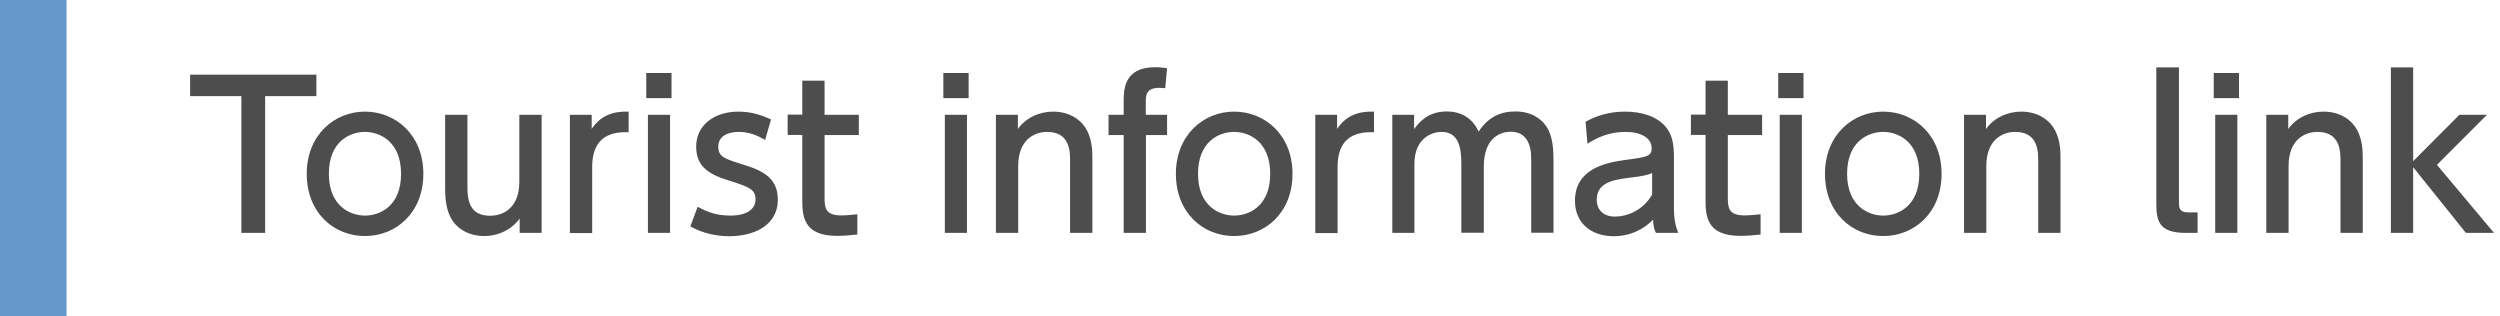
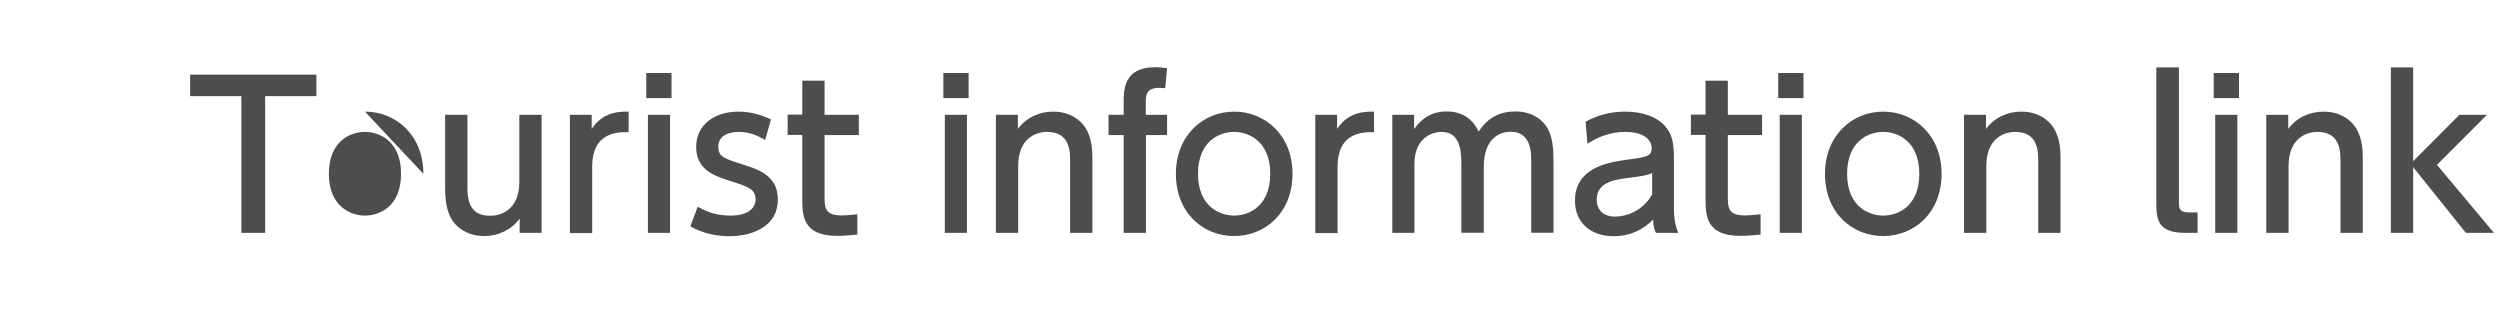
<svg xmlns="http://www.w3.org/2000/svg" width="150.29" height="19" viewBox="0 0 150.29 19">
-   <path fill="#6698cc" d="M0 0h4v19h-4z" />
-   <path d="M15.94 14h-1.43v-8.22h-3.08v-1.29h7.59v1.29h-3.08v8.22zM21.94 6.71c1.85 0 3.51 1.4 3.51 3.74s-1.64 3.74-3.51 3.74-3.5-1.4-3.5-3.74 1.67-3.74 3.5-3.74zm0 6.25c.89 0 2.17-.56 2.17-2.51s-1.28-2.52-2.17-2.52-2.17.56-2.17 2.52 1.31 2.51 2.17 2.51zM32.56 6.9v7.1h-1.32v-.86c-.49.67-1.28 1.05-2.12 1.05-.92 0-1.69-.43-2.04-1.14-.23-.44-.32-1.04-.32-1.68v-4.47h1.34v4.39c0 1.12.38 1.68 1.38 1.68.6 0 1.74-.32 1.74-2.05v-4.02h1.34zM34.26 14v-7.1h1.31v.85c.53-.79 1.25-1.07 2.22-1.04v1.24c-1.33-.06-2.19.5-2.19 2.08v3.98h-1.33zM40.37 5.9h-1.52v-1.51h1.52v1.51zm-.09 8.1h-1.33v-7.1h1.33v7.1zM45.98 8.4c-.47-.26-.92-.47-1.58-.47-.53 0-1.22.19-1.22.88 0 .64.37.73 1.67 1.14 1.08.34 1.91.82 1.91 2.04 0 1.64-1.55 2.21-2.91 2.21-.76 0-1.58-.16-2.35-.59l.44-1.18c.59.32 1.15.53 1.97.53 1.13 0 1.51-.5 1.51-.96 0-.64-.41-.77-1.7-1.18-1.12-.35-1.87-.83-1.87-2 0-1.31 1.1-2.11 2.54-2.11.71 0 1.31.17 1.96.47l-.35 1.22zM48.23 4.85h1.34v2.05h2.06v1.22h-2.06v3.73c0 .64.04 1.1 1.01 1.1.34 0 .75-.05.96-.07v1.22c-.28.02-.7.08-1.21.08-2.1 0-2.1-1.25-2.1-2.29v-3.78h-.88v-1.22h.88v-2.05zM58.23 5.9h-1.52v-1.51h1.52v1.51zm-.1 8.1h-1.33v-7.1h1.33v7.1zM59.87 14v-7.1h1.32v.85c.49-.67 1.28-1.04 2.12-1.04 1.1 0 1.77.6 2.04 1.14.29.58.32 1.15.32 1.71v4.44h-1.34v-4.43c0-.82-.23-1.64-1.39-1.64-.7 0-1.73.42-1.73 2.05v4.02h-1.34zM70.16 6.9v1.22h-1.27v5.88h-1.34v-5.88h-.91v-1.22h.91v-.77c0-.71 0-2.09 1.89-2.09.31 0 .55.04.72.06l-.11 1.2-.35-.02c-.82 0-.82.46-.82.91v.71h1.27zM74.19 6.71c1.85 0 3.51 1.4 3.51 3.74s-1.64 3.74-3.51 3.74-3.5-1.4-3.5-3.74 1.67-3.74 3.5-3.74zm0 6.25c.89 0 2.17-.56 2.17-2.51s-1.28-2.52-2.17-2.52-2.17.56-2.17 2.52 1.31 2.51 2.17 2.51zM79.07 14v-7.1h1.31v.85c.53-.79 1.25-1.07 2.22-1.04v1.24c-1.33-.06-2.19.5-2.19 2.08v3.98h-1.33zM87.85 14v-4.1c0-.91-.1-1.97-1.19-1.97-.62 0-1.63.41-1.63 1.92v4.15h-1.33v-7.1h1.31v.86c.24-.32.77-1.06 1.96-1.06 1.32 0 1.78.91 1.92 1.21.59-.9 1.34-1.21 2.22-1.21 1.03 0 1.69.54 1.97 1.1.25.53.31 1.1.31 1.85v4.34h-1.34v-4.43c0-.88-.28-1.64-1.24-1.64-.55 0-1.61.3-1.61 2.1v3.97h-1.34zM95.32 7.32c.6-.34 1.4-.61 2.36-.61 1.04 0 1.93.29 2.46.92.4.48.49 1.05.49 1.85v3.03c0 .68.11 1.13.26 1.49h-1.34c-.1-.18-.17-.44-.17-.8-.53.55-1.33 1-2.37 1-1.37 0-2.33-.8-2.33-2.13 0-1.89 1.78-2.29 3.06-2.46 1.29-.17 1.55-.22 1.55-.7 0-.62-.64-.98-1.58-.98s-1.67.32-2.28.71l-.11-1.31zm4 3.08c-.3.14-.66.2-1.4.29-1.01.12-1.93.32-1.93 1.32 0 .59.38 1.01 1.1 1.01.65 0 1.64-.31 2.23-1.32v-1.29zM102.53 4.85h1.34v2.05h2.06v1.22h-2.06v3.73c0 .64.04 1.1 1.01 1.1.34 0 .75-.05.96-.07v1.22c-.28.02-.7.08-1.21.08-2.1 0-2.1-1.25-2.1-2.29v-3.78h-.88v-1.22h.88v-2.05zM108.42 5.9h-1.52v-1.51h1.52v1.51zm-.1 8.1h-1.33v-7.1h1.33v7.1zM113.21 6.71c1.85 0 3.51 1.4 3.51 3.74s-1.64 3.74-3.51 3.74-3.5-1.4-3.5-3.74 1.67-3.74 3.5-3.74zm0 6.25c.89 0 2.17-.56 2.17-2.51s-1.28-2.52-2.17-2.52-2.17.56-2.17 2.52 1.31 2.51 2.17 2.51zM118.07 14v-7.1h1.32v.85c.49-.67 1.28-1.04 2.12-1.04 1.1 0 1.77.6 2.04 1.14.29.58.32 1.15.32 1.71v4.44h-1.34v-4.43c0-.82-.23-1.64-1.39-1.64-.7 0-1.73.42-1.73 2.05v4.02h-1.34zM132.1 14h-.72c-1.63 0-1.75-.76-1.75-1.78v-8.17h1.36v8.11c0 .31 0 .61.59.61h.53v1.24zM134.6 5.9h-1.52v-1.51h1.52v1.51zm-.1 8.1h-1.33v-7.1h1.33v7.1zM136.24 14v-7.1h1.32v.85c.49-.67 1.28-1.04 2.12-1.04 1.1 0 1.77.6 2.04 1.14.29.58.32 1.15.32 1.71v4.44h-1.34v-4.43c0-.82-.23-1.64-1.39-1.64-.7 0-1.73.42-1.73 2.05v4.02h-1.34zM145.07 9.69l2.78-2.79h1.66l-3.01 3.01 3.43 4.09h-1.69l-3.17-3.95v3.95h-1.34v-9.95h1.34v5.65z" fill="#4d4d4d" />
+   <path d="M15.94 14h-1.43v-8.22h-3.08v-1.29h7.59v1.29h-3.08v8.22zM21.94 6.71c1.85 0 3.51 1.4 3.51 3.74zm0 6.25c.89 0 2.17-.56 2.17-2.51s-1.28-2.52-2.17-2.52-2.17.56-2.17 2.52 1.31 2.51 2.17 2.51zM32.56 6.9v7.1h-1.32v-.86c-.49.67-1.28 1.05-2.12 1.05-.92 0-1.69-.43-2.04-1.14-.23-.44-.32-1.04-.32-1.68v-4.47h1.34v4.39c0 1.12.38 1.68 1.38 1.68.6 0 1.74-.32 1.74-2.05v-4.02h1.34zM34.26 14v-7.1h1.31v.85c.53-.79 1.25-1.07 2.22-1.04v1.24c-1.33-.06-2.19.5-2.19 2.08v3.98h-1.33zM40.37 5.9h-1.52v-1.51h1.52v1.51zm-.09 8.1h-1.33v-7.1h1.33v7.1zM45.98 8.4c-.47-.26-.92-.47-1.58-.47-.53 0-1.22.19-1.22.88 0 .64.37.73 1.67 1.14 1.08.34 1.91.82 1.91 2.04 0 1.64-1.55 2.21-2.91 2.21-.76 0-1.58-.16-2.35-.59l.44-1.18c.59.32 1.15.53 1.97.53 1.13 0 1.51-.5 1.51-.96 0-.64-.41-.77-1.7-1.18-1.12-.35-1.87-.83-1.87-2 0-1.31 1.1-2.11 2.54-2.11.71 0 1.31.17 1.96.47l-.35 1.22zM48.23 4.85h1.34v2.05h2.06v1.22h-2.06v3.73c0 .64.04 1.1 1.01 1.1.34 0 .75-.05.96-.07v1.22c-.28.02-.7.08-1.21.08-2.1 0-2.1-1.25-2.1-2.29v-3.78h-.88v-1.22h.88v-2.05zM58.23 5.9h-1.52v-1.51h1.52v1.51zm-.1 8.1h-1.33v-7.1h1.33v7.1zM59.87 14v-7.1h1.32v.85c.49-.67 1.28-1.04 2.12-1.04 1.1 0 1.77.6 2.04 1.14.29.58.32 1.15.32 1.71v4.44h-1.34v-4.43c0-.82-.23-1.64-1.39-1.64-.7 0-1.73.42-1.73 2.05v4.02h-1.34zM70.16 6.9v1.22h-1.27v5.88h-1.34v-5.88h-.91v-1.22h.91v-.77c0-.71 0-2.09 1.89-2.09.31 0 .55.04.72.06l-.11 1.2-.35-.02c-.82 0-.82.46-.82.91v.71h1.27zM74.19 6.71c1.85 0 3.51 1.4 3.51 3.74s-1.64 3.74-3.51 3.74-3.5-1.4-3.5-3.74 1.67-3.74 3.5-3.74zm0 6.25c.89 0 2.17-.56 2.17-2.51s-1.28-2.52-2.17-2.52-2.17.56-2.17 2.52 1.31 2.51 2.17 2.51zM79.07 14v-7.1h1.31v.85c.53-.79 1.25-1.07 2.22-1.04v1.24c-1.33-.06-2.19.5-2.19 2.08v3.98h-1.33zM87.85 14v-4.1c0-.91-.1-1.97-1.19-1.97-.62 0-1.63.41-1.63 1.92v4.15h-1.33v-7.1h1.31v.86c.24-.32.77-1.06 1.96-1.06 1.32 0 1.78.91 1.92 1.21.59-.9 1.34-1.21 2.22-1.21 1.03 0 1.69.54 1.97 1.1.25.53.31 1.1.31 1.85v4.34h-1.34v-4.43c0-.88-.28-1.64-1.24-1.64-.55 0-1.61.3-1.61 2.1v3.97h-1.34zM95.32 7.32c.6-.34 1.4-.61 2.36-.61 1.04 0 1.93.29 2.46.92.4.48.49 1.05.49 1.85v3.03c0 .68.11 1.13.26 1.49h-1.34c-.1-.18-.17-.44-.17-.8-.53.55-1.33 1-2.37 1-1.37 0-2.33-.8-2.33-2.13 0-1.89 1.78-2.29 3.06-2.46 1.29-.17 1.55-.22 1.55-.7 0-.62-.64-.98-1.58-.98s-1.67.32-2.28.71l-.11-1.31zm4 3.08c-.3.14-.66.2-1.4.29-1.01.12-1.93.32-1.93 1.32 0 .59.38 1.01 1.1 1.01.65 0 1.64-.31 2.23-1.32v-1.29zM102.53 4.85h1.34v2.05h2.06v1.22h-2.06v3.73c0 .64.04 1.1 1.01 1.1.34 0 .75-.05.96-.07v1.22c-.28.02-.7.08-1.21.08-2.1 0-2.1-1.25-2.1-2.29v-3.78h-.88v-1.22h.88v-2.05zM108.42 5.9h-1.52v-1.51h1.52v1.51zm-.1 8.1h-1.33v-7.1h1.33v7.1zM113.21 6.71c1.85 0 3.51 1.4 3.51 3.74s-1.64 3.74-3.51 3.74-3.5-1.4-3.5-3.74 1.67-3.74 3.5-3.74zm0 6.25c.89 0 2.17-.56 2.17-2.51s-1.28-2.52-2.17-2.52-2.17.56-2.17 2.52 1.31 2.51 2.17 2.51zM118.07 14v-7.1h1.32v.85c.49-.67 1.28-1.04 2.12-1.04 1.1 0 1.77.6 2.04 1.14.29.58.32 1.15.32 1.71v4.44h-1.34v-4.43c0-.82-.23-1.64-1.39-1.64-.7 0-1.73.42-1.73 2.05v4.02h-1.34zM132.1 14h-.72c-1.63 0-1.75-.76-1.75-1.78v-8.17h1.36v8.11c0 .31 0 .61.59.61h.53v1.24zM134.6 5.9h-1.52v-1.51h1.52v1.51zm-.1 8.1h-1.33v-7.1h1.33v7.1zM136.24 14v-7.1h1.32v.85c.49-.67 1.28-1.04 2.12-1.04 1.1 0 1.77.6 2.04 1.14.29.58.32 1.15.32 1.71v4.44h-1.34v-4.43c0-.82-.23-1.64-1.39-1.64-.7 0-1.73.42-1.73 2.05v4.02h-1.34zM145.07 9.69l2.78-2.79h1.66l-3.01 3.01 3.43 4.09h-1.69l-3.17-3.95v3.95h-1.34v-9.95h1.34v5.65z" fill="#4d4d4d" />
</svg>